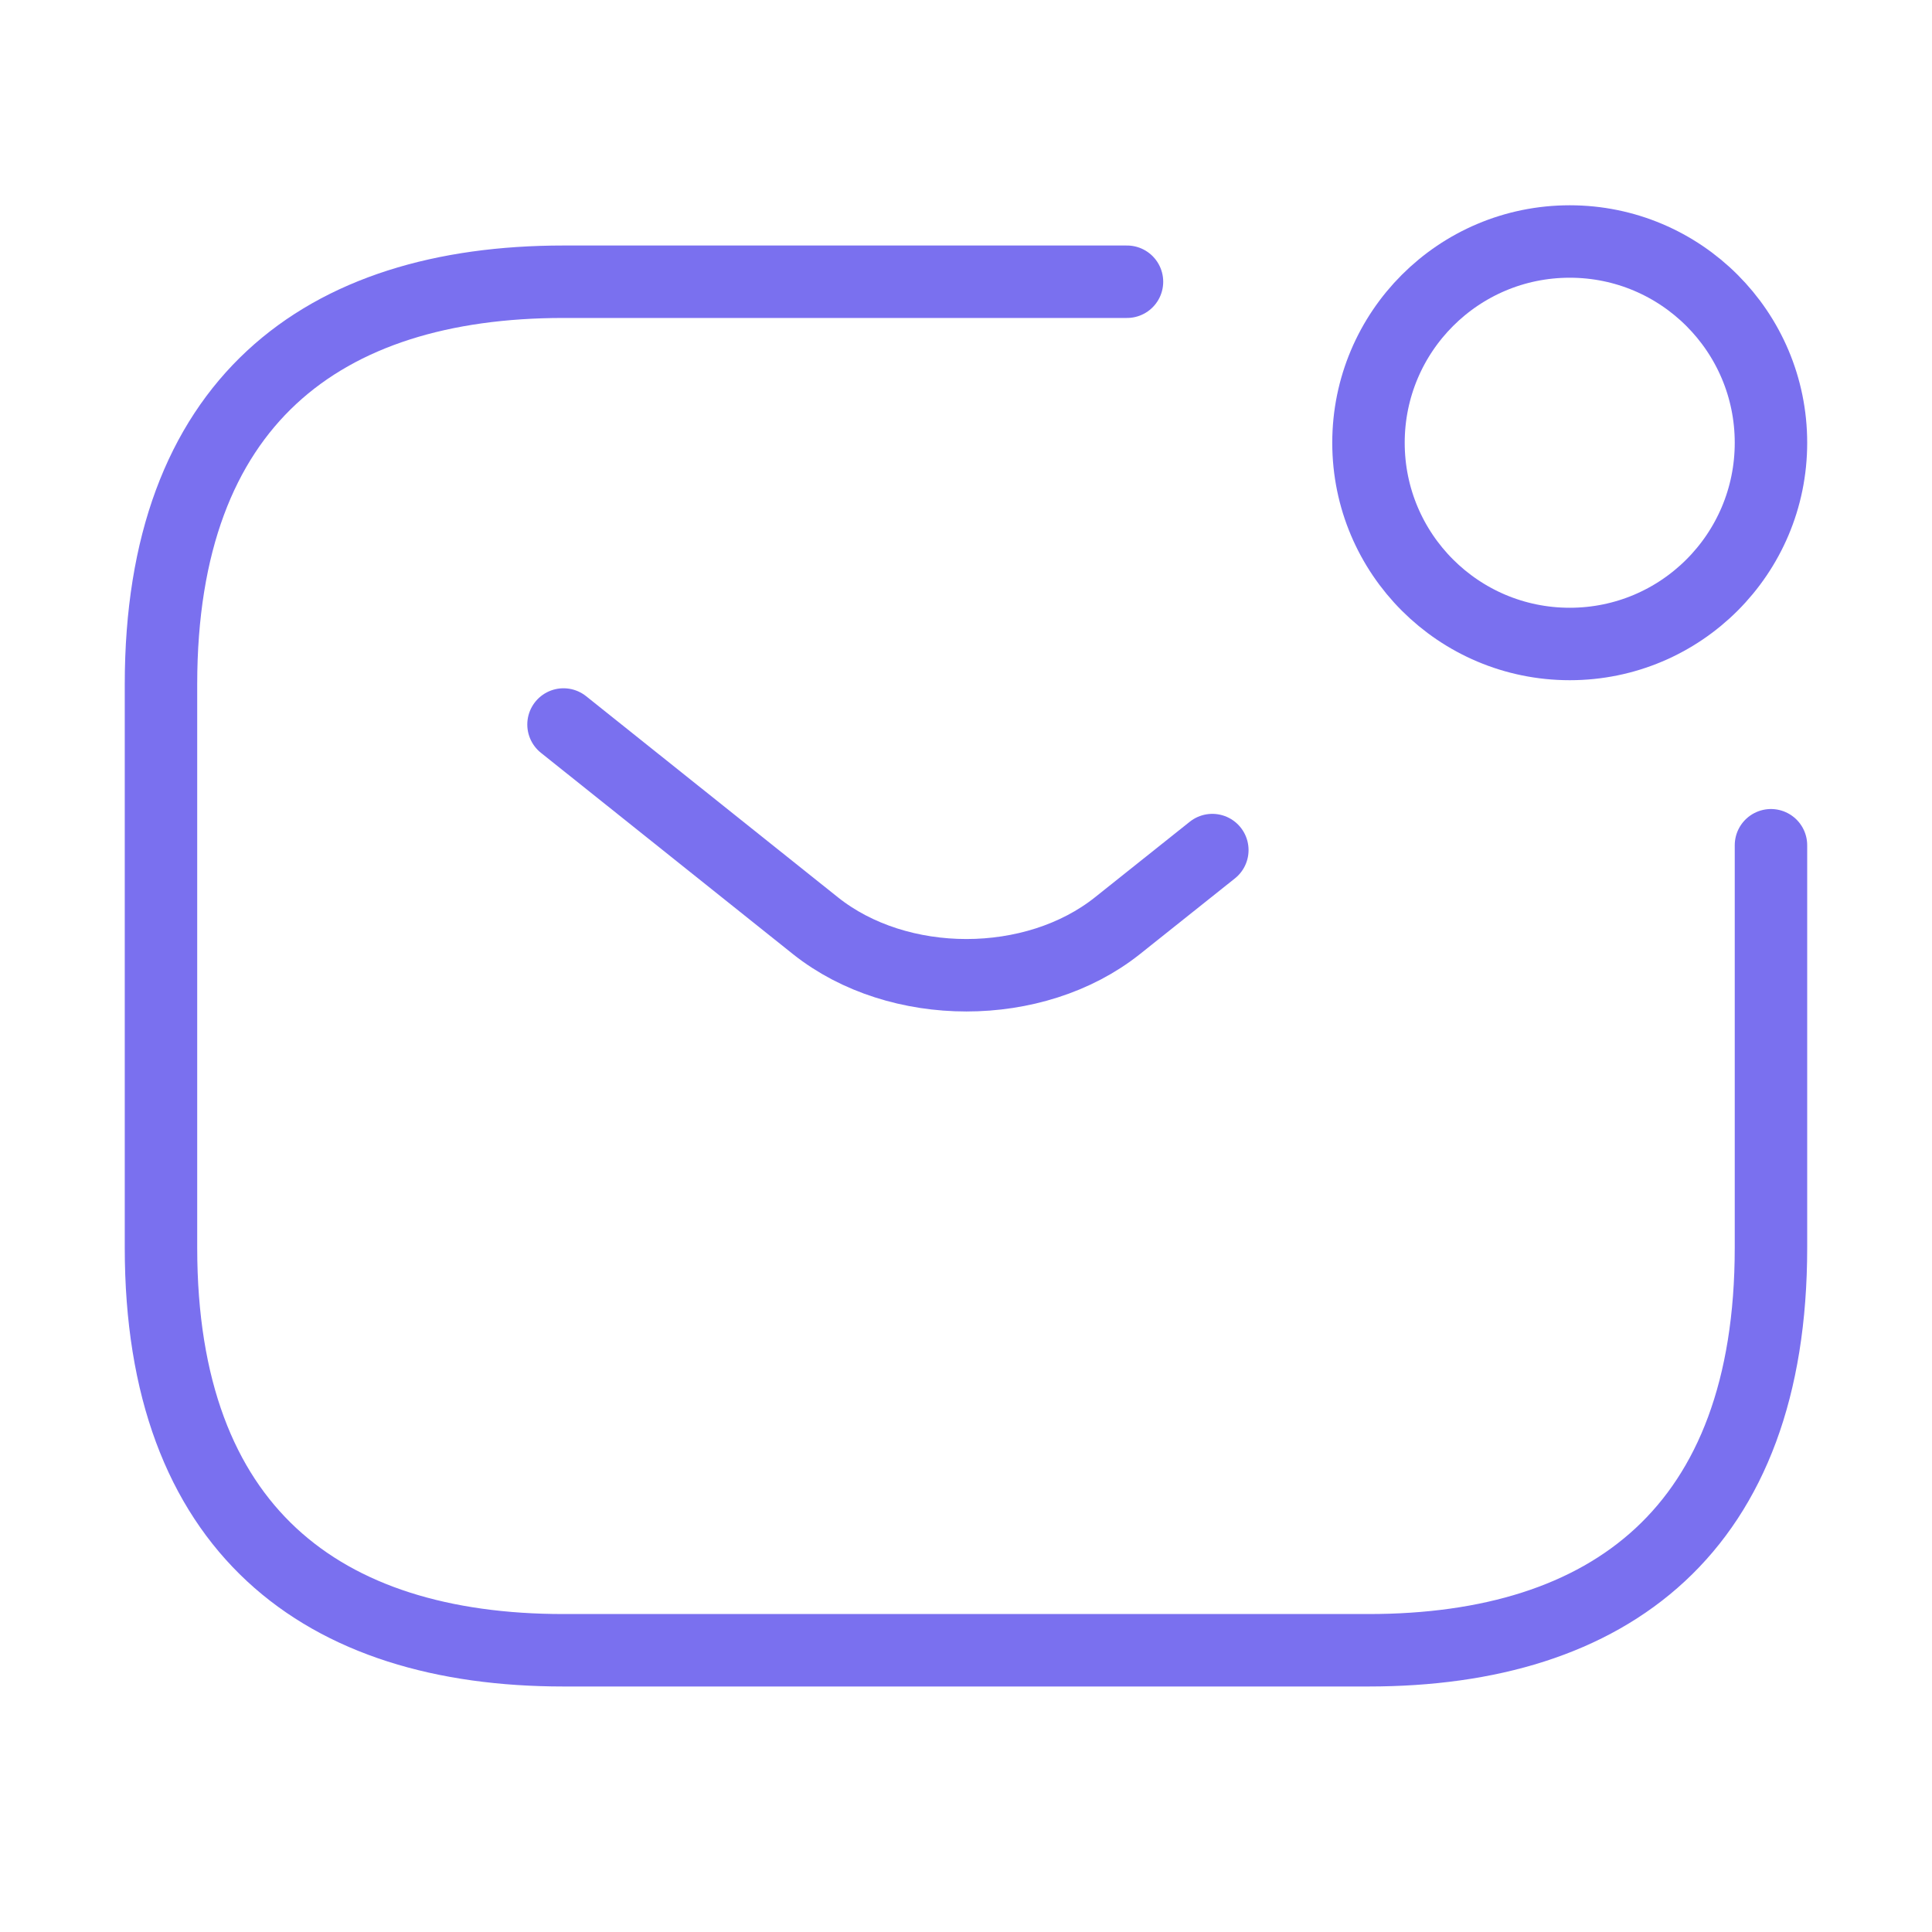
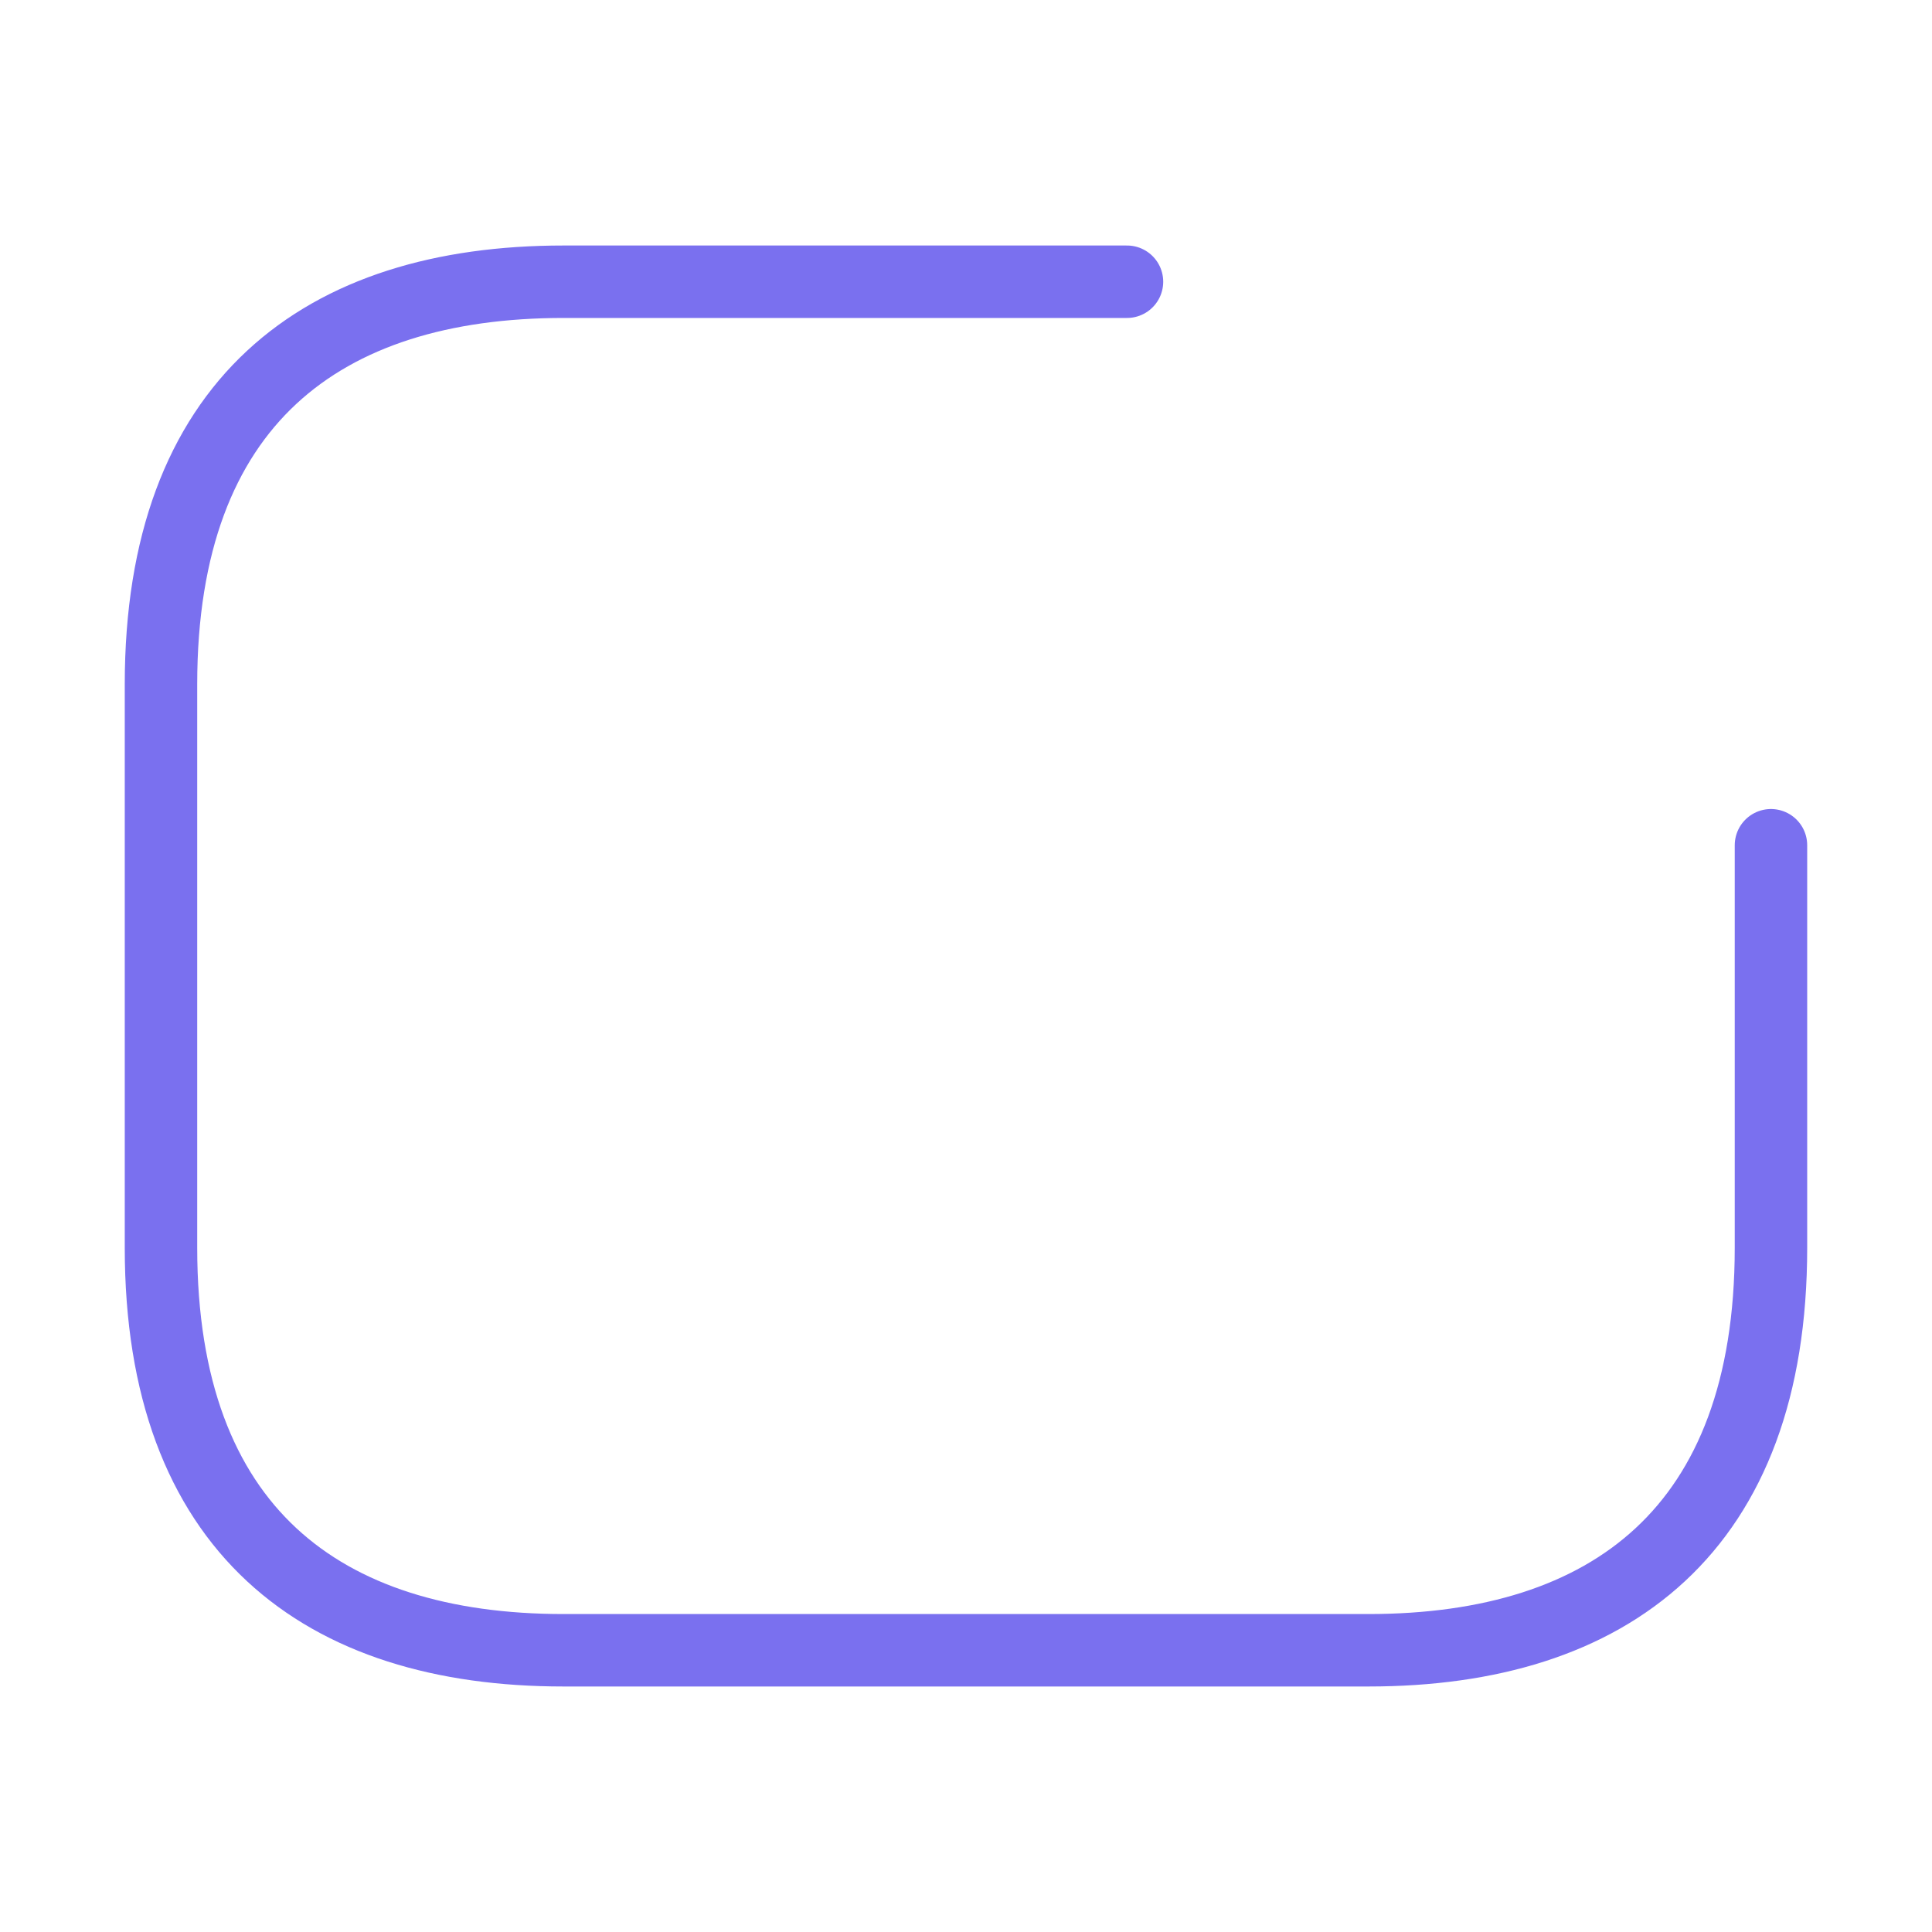
<svg xmlns="http://www.w3.org/2000/svg" width="40" height="40" viewBox="0 0 40 40" fill="none">
  <path d="M36.666 17.5V25.834C36.666 31.667 33.333 34.167 28.333 34.167H11.666C6.666 34.167 3.333 31.667 3.333 25.834V14.167C3.333 8.334 6.666 5.833 11.666 5.833H23.333" stroke="#7A70EF" stroke-width="1.5" stroke-miterlimit="10" stroke-linecap="round" stroke-linejoin="round" />
-   <path d="M11.667 15L16.884 19.167C18.6 20.533 21.417 20.533 23.134 19.167L25.1 17.6" stroke="#7A70EF" stroke-width="1.5" stroke-miterlimit="10" stroke-linecap="round" stroke-linejoin="round" />
-   <path d="M32.5 13.333C34.801 13.333 36.666 11.468 36.666 9.167C36.666 6.865 34.801 5 32.5 5C30.198 5 28.333 6.865 28.333 9.167C28.333 11.468 30.198 13.333 32.5 13.333Z" stroke="#7A70EF" stroke-width="1.5" stroke-miterlimit="10" stroke-linecap="round" stroke-linejoin="round" />
</svg>